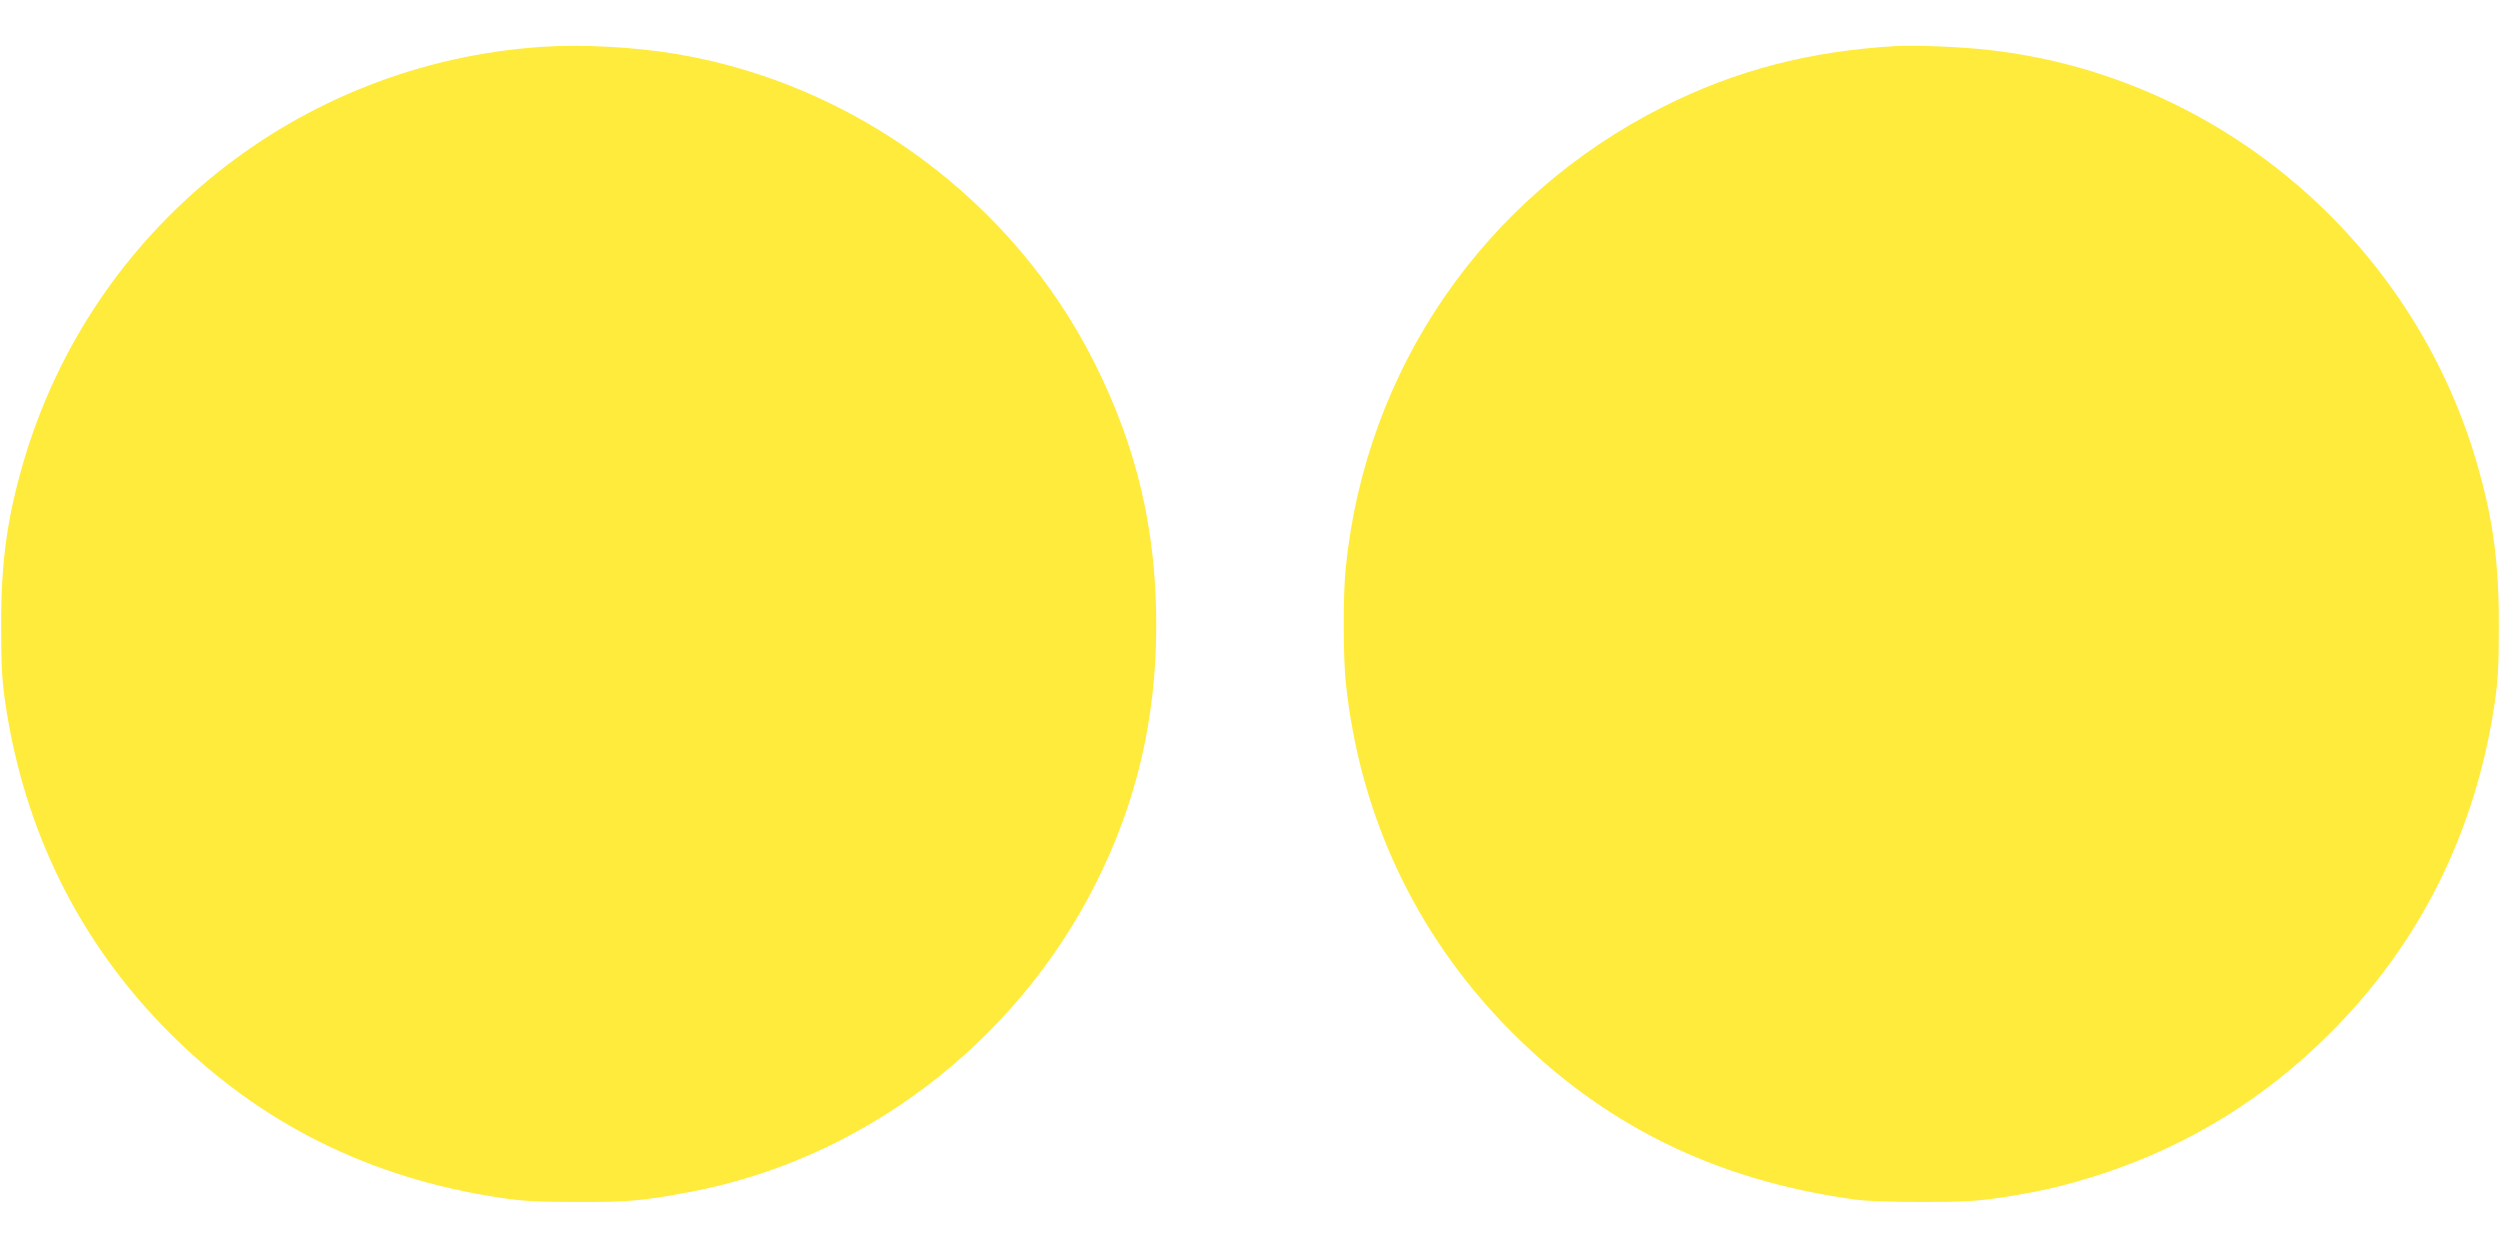
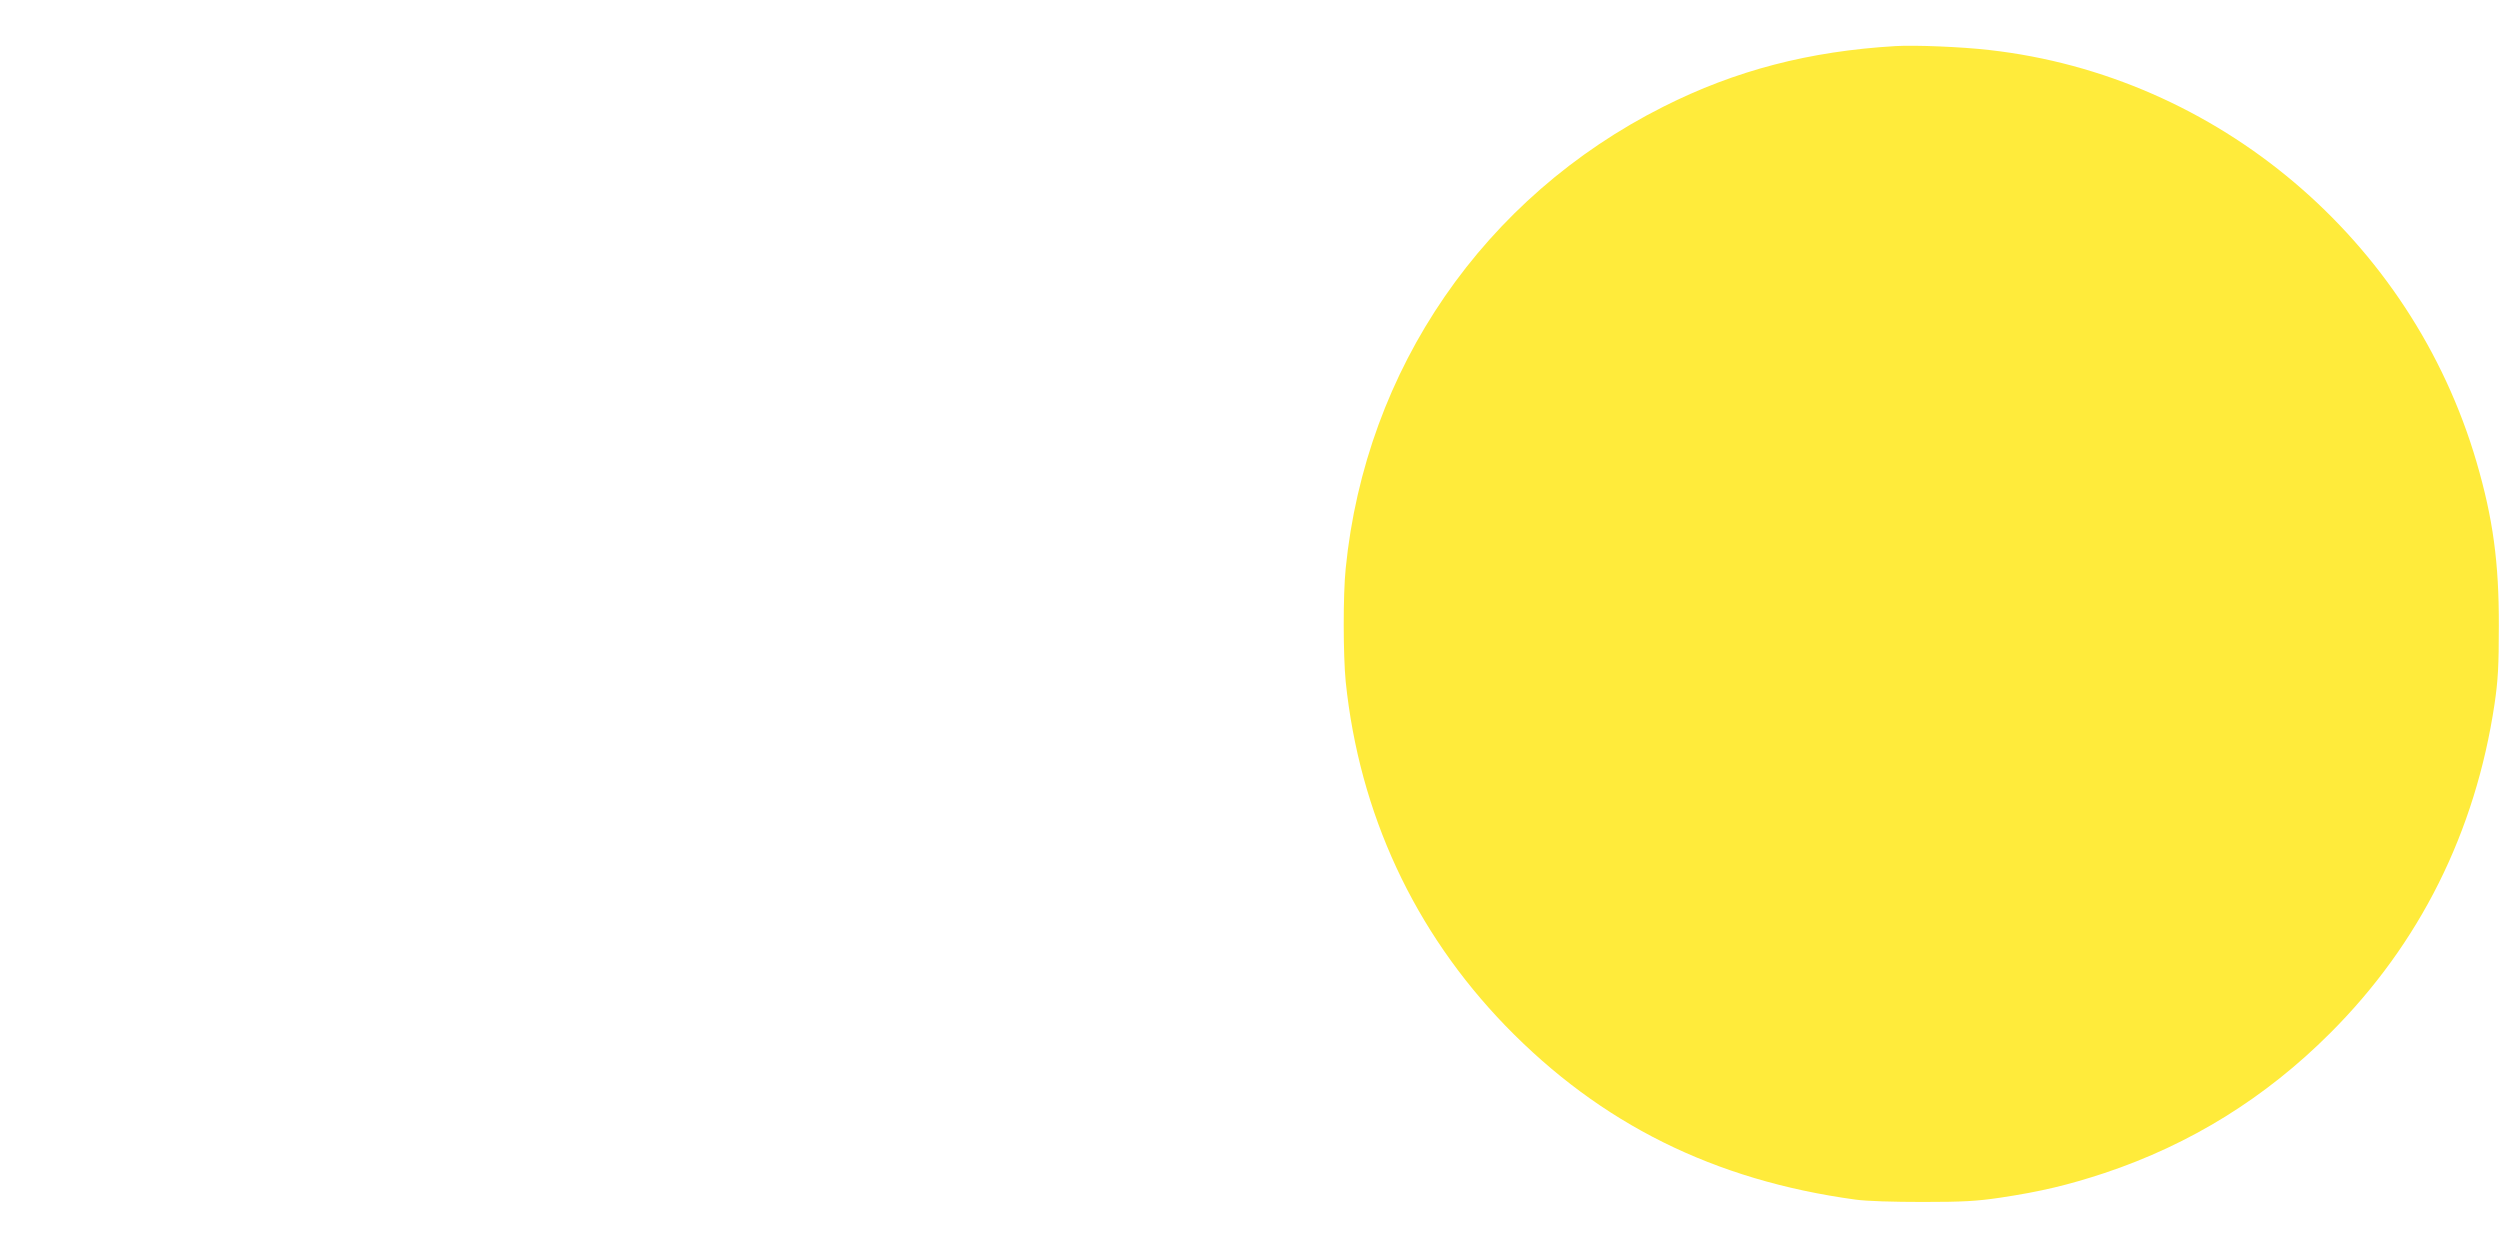
<svg xmlns="http://www.w3.org/2000/svg" version="1.0" width="1280pt" height="640pt" viewBox="0 0 1280 640" preserveAspectRatio="xMidYMid meet">
  <g transform="translate(0,640) scale(0.1,-0.1)" fill="#ffeb3b" stroke="none">
-     <path d="M2772 6160 c-1247 -85 -2302 -931 -2652 -2126 -84 -288 -115 -513 -114 -839 0 -205 4 -277 22 -400 98 -655 383 -1227 842 -1685 461 -462 1024 -742 1688 -842 121 -18 192 -22 397 -22 260 -1 337 6 571 50 884 164 1668 757 2081 1574 212 418 313 849 313 1330 0 488 -99 909 -316 1342 -416 830 -1229 1430 -2144 1582 -217 36 -482 50 -688 36z" />
-     <path d="M9705 6164 c-441 -26 -819 -124 -1188 -310 -920 -463 -1525 -1343 -1627 -2364 -14 -136 -13 -446 0 -580 70 -675 350 -1278 818 -1762 487 -502 1068 -791 1792 -890 58 -8 194 -12 345 -12 205 0 276 4 397 22 207 31 348 65 533 126 440 147 824 385 1155 716 459 458 744 1030 842 1685 18 123 22 195 22 400 1 326 -30 551 -114 839 -333 1139 -1327 1979 -2496 2110 -137 16 -379 26 -479 20z" />
+     <path d="M9705 6164 c-441 -26 -819 -124 -1188 -310 -920 -463 -1525 -1343 -1627 -2364 -14 -136 -13 -446 0 -580 70 -675 350 -1278 818 -1762 487 -502 1068 -791 1792 -890 58 -8 194 -12 345 -12 205 0 276 4 397 22 207 31 348 65 533 126 440 147 824 385 1155 716 459 458 744 1030 842 1685 18 123 22 195 22 400 1 326 -30 551 -114 839 -333 1139 -1327 1979 -2496 2110 -137 16 -379 26 -479 20" />
  </g>
</svg>